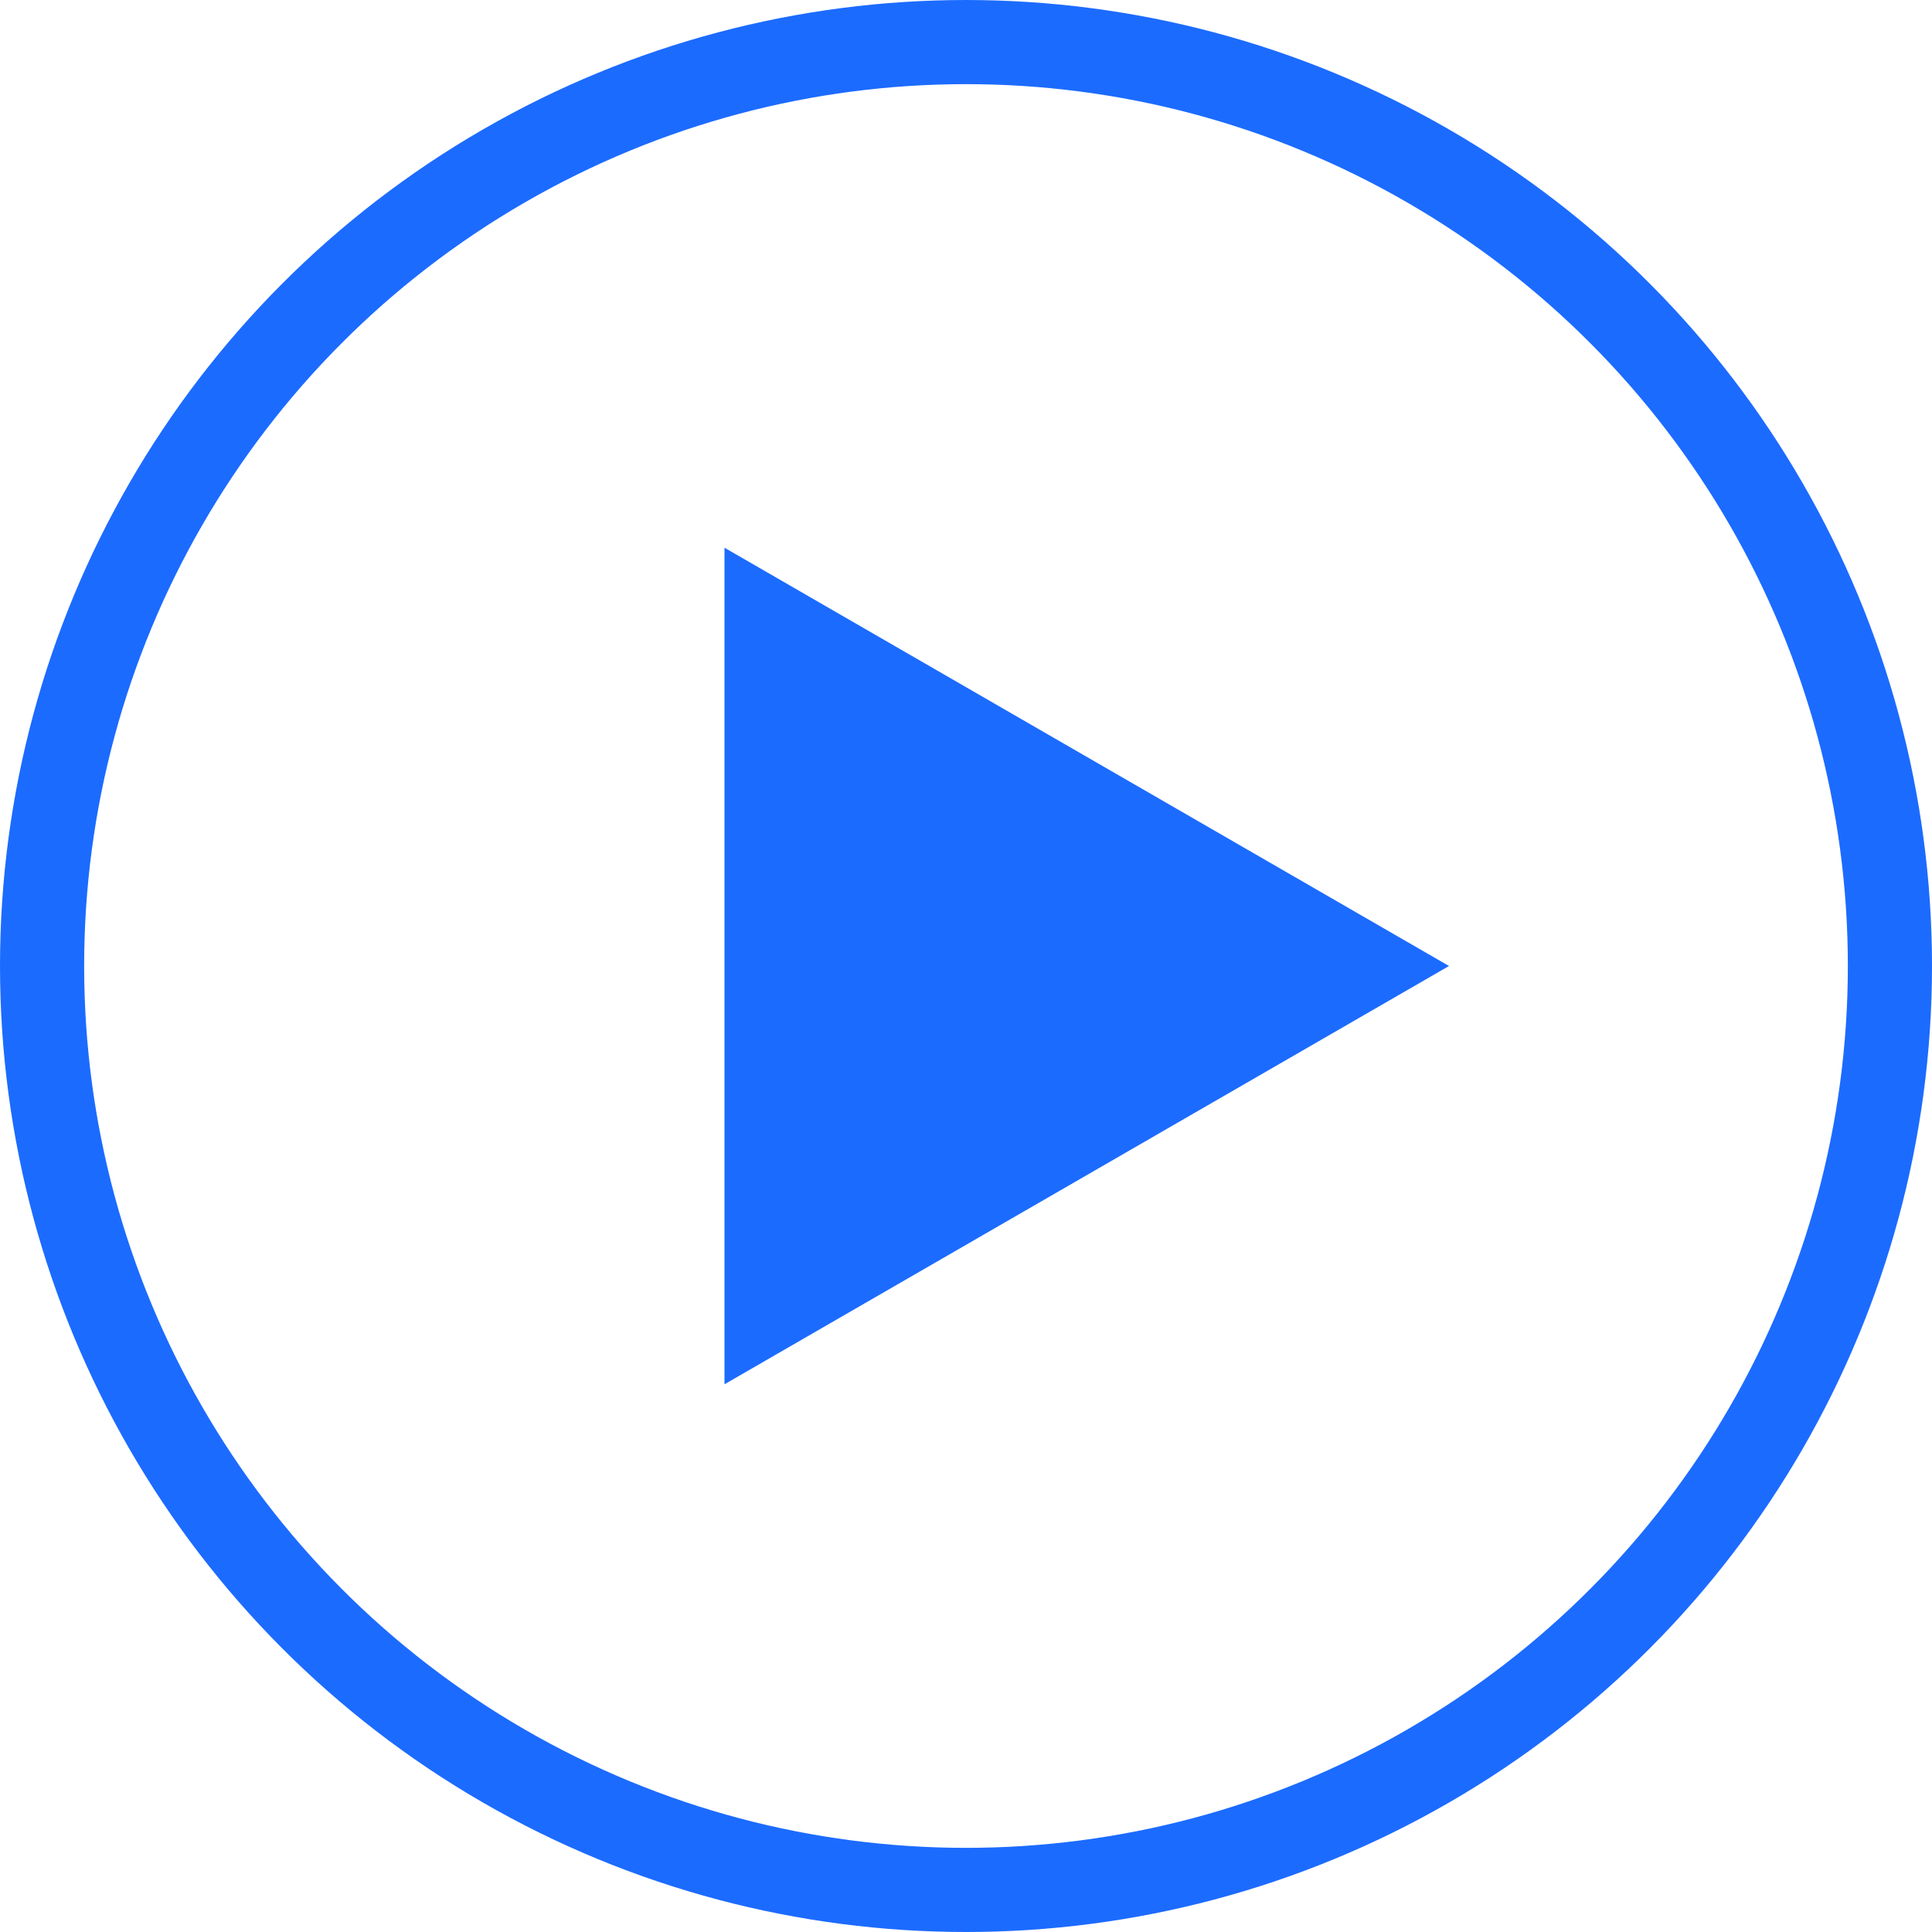
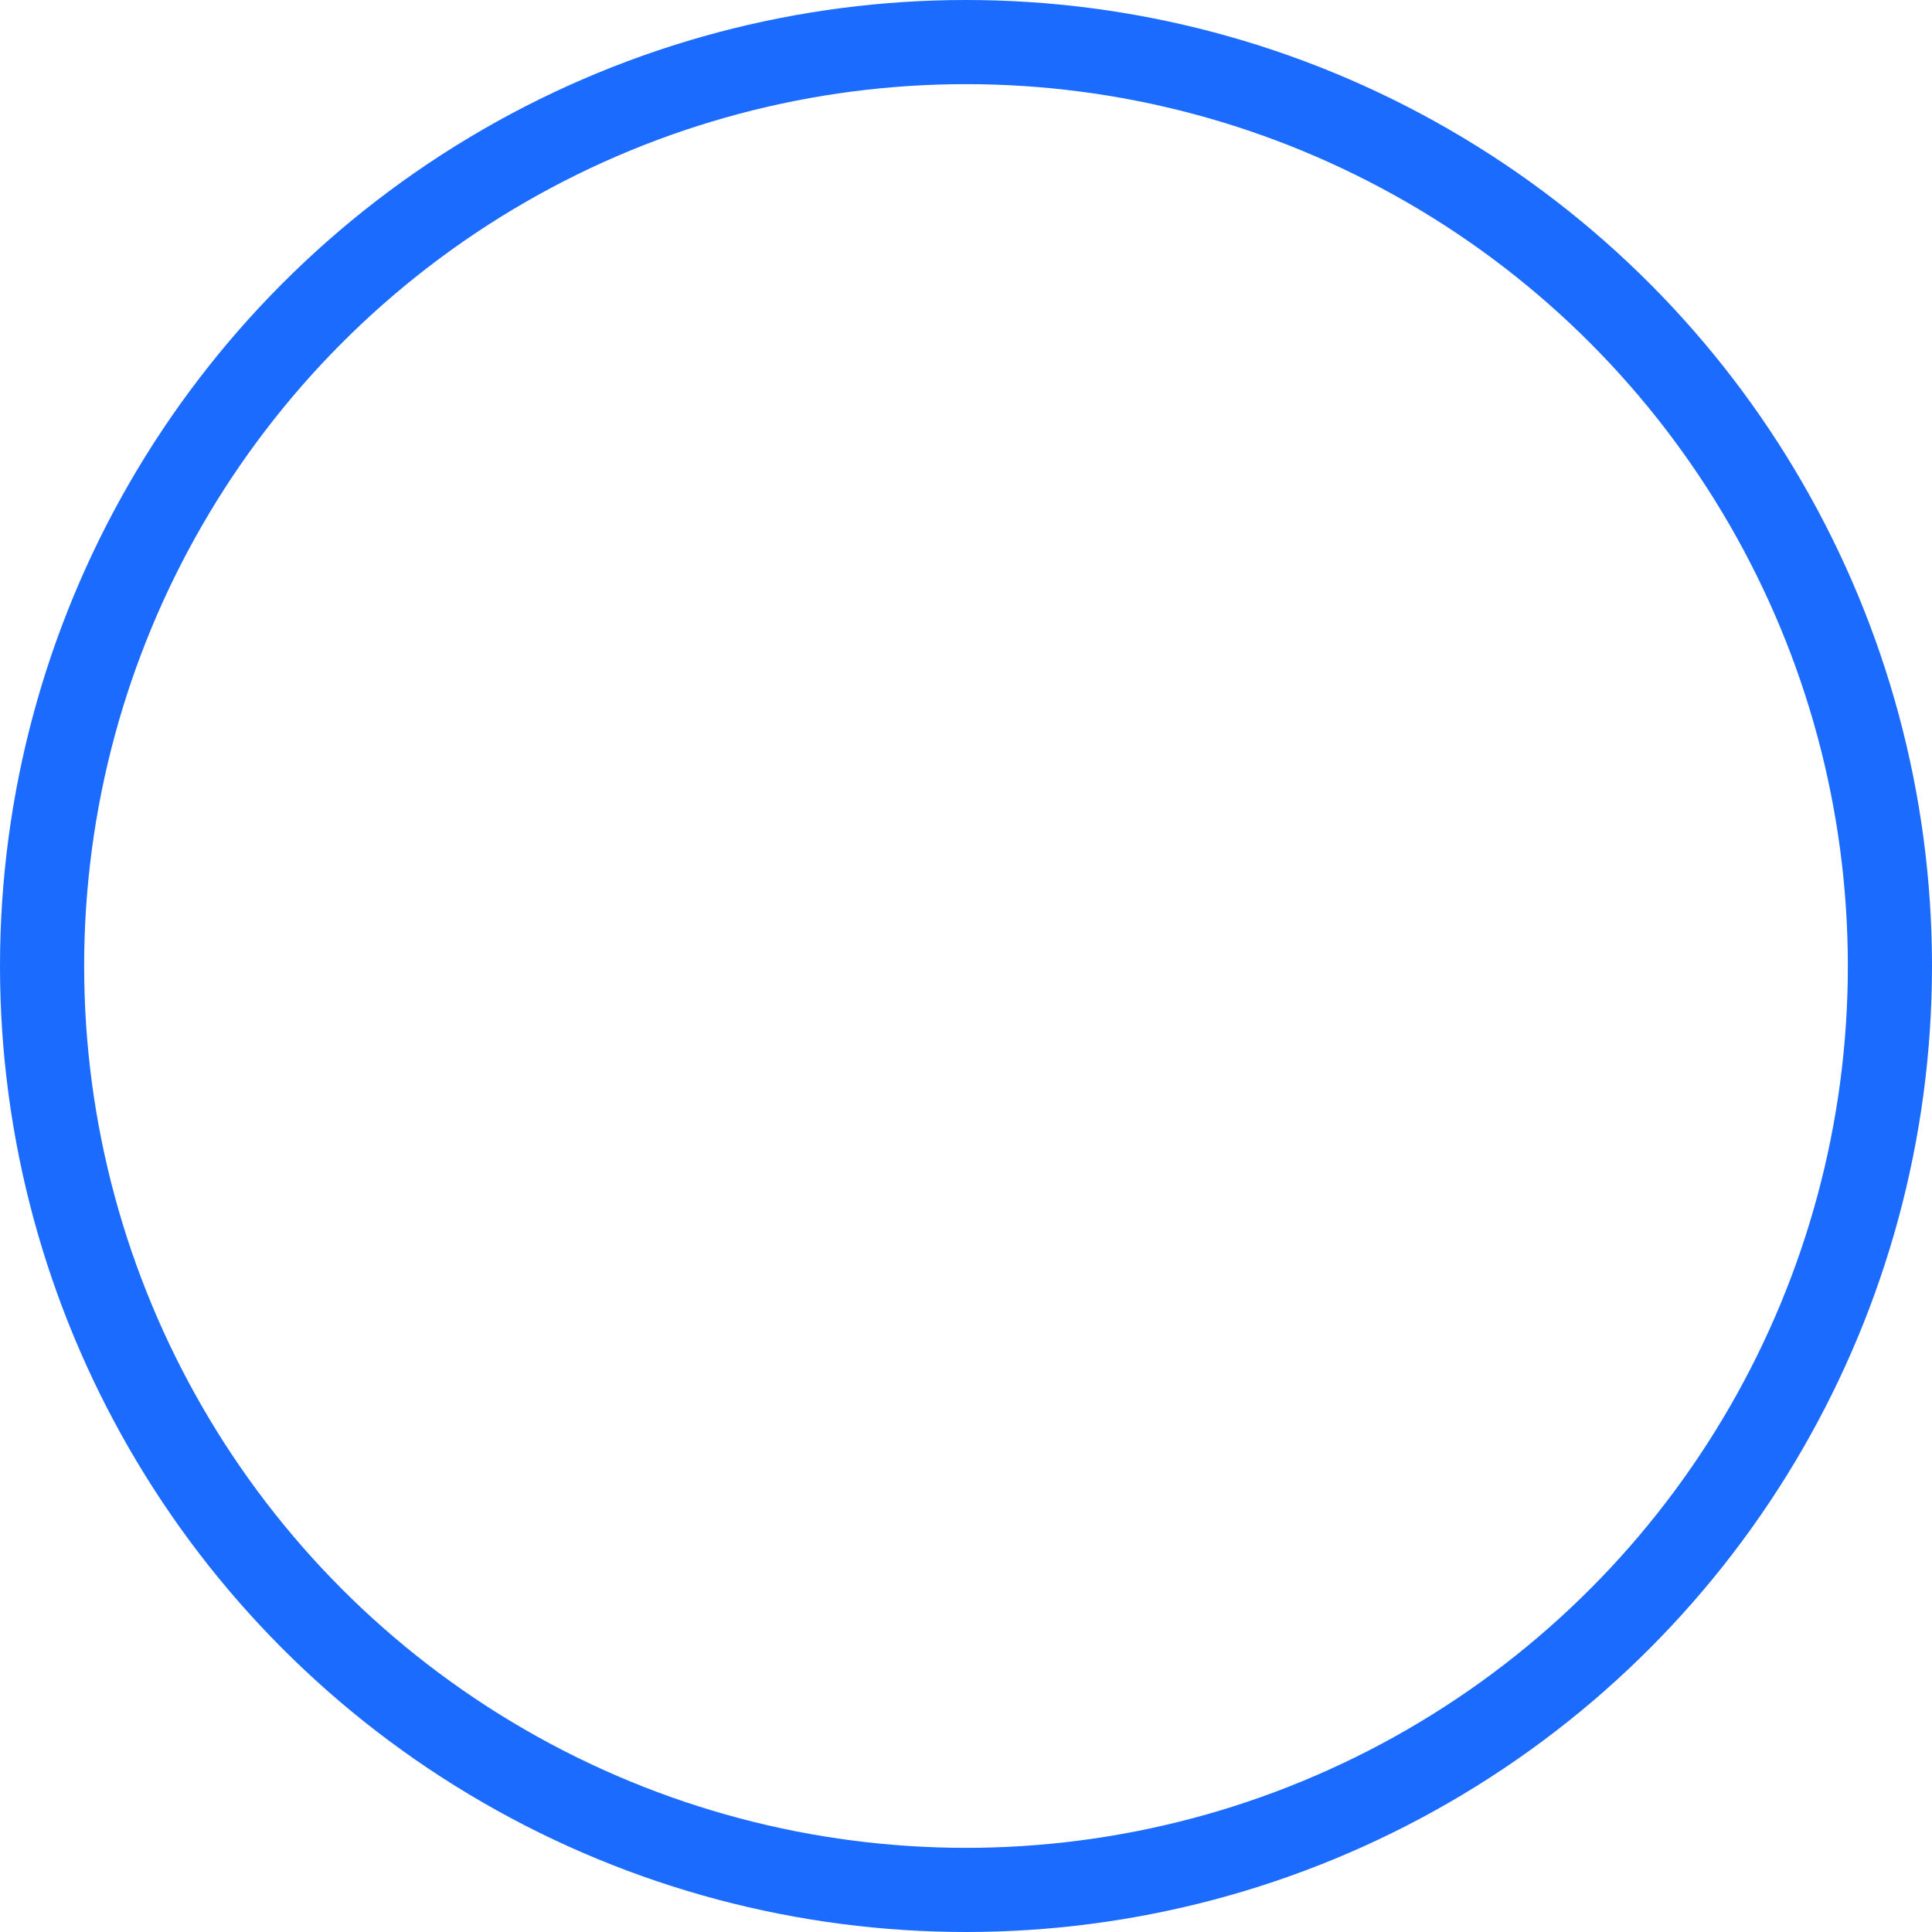
<svg xmlns="http://www.w3.org/2000/svg" width="36" height="36" viewBox="0 0 36 36" fill="none">
-   <path d="M27 18L13.5 25.794L13.5 10.206L27 18Z" fill="#1C6BFF" />
  <circle cx="18" cy="18" r="17.216" stroke="#1C6BFF" stroke-width="1.568" />
</svg>